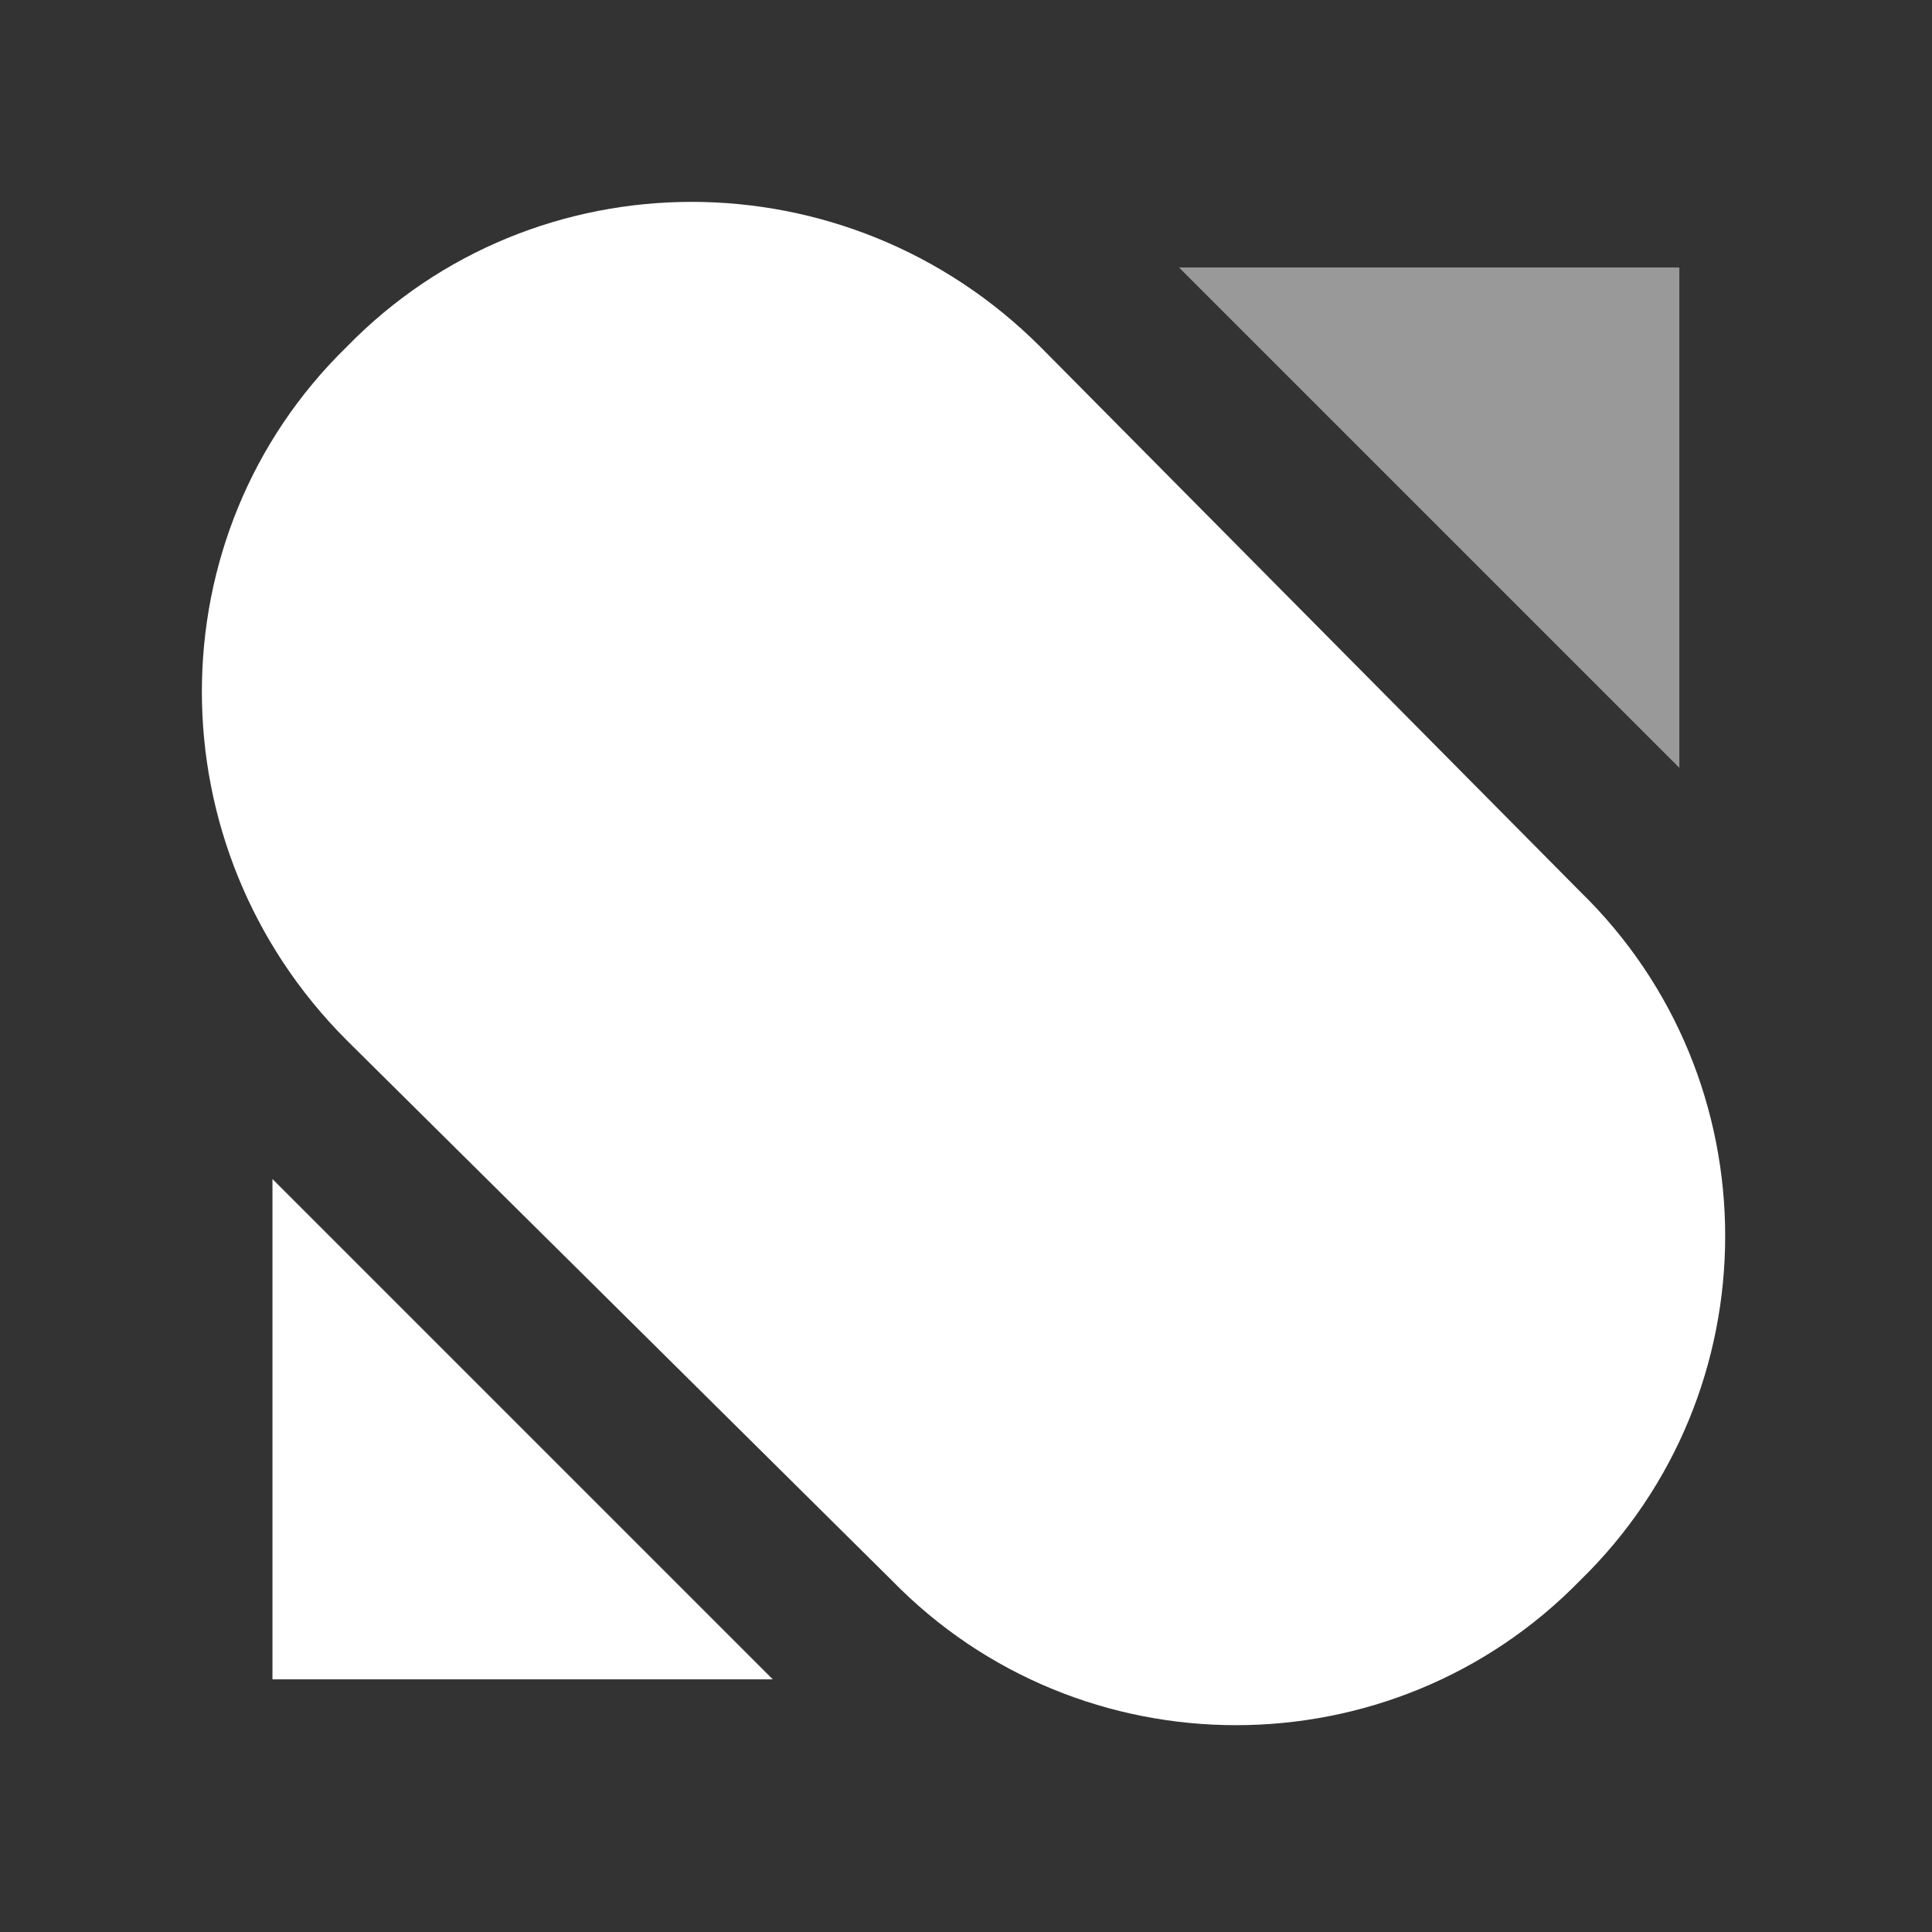
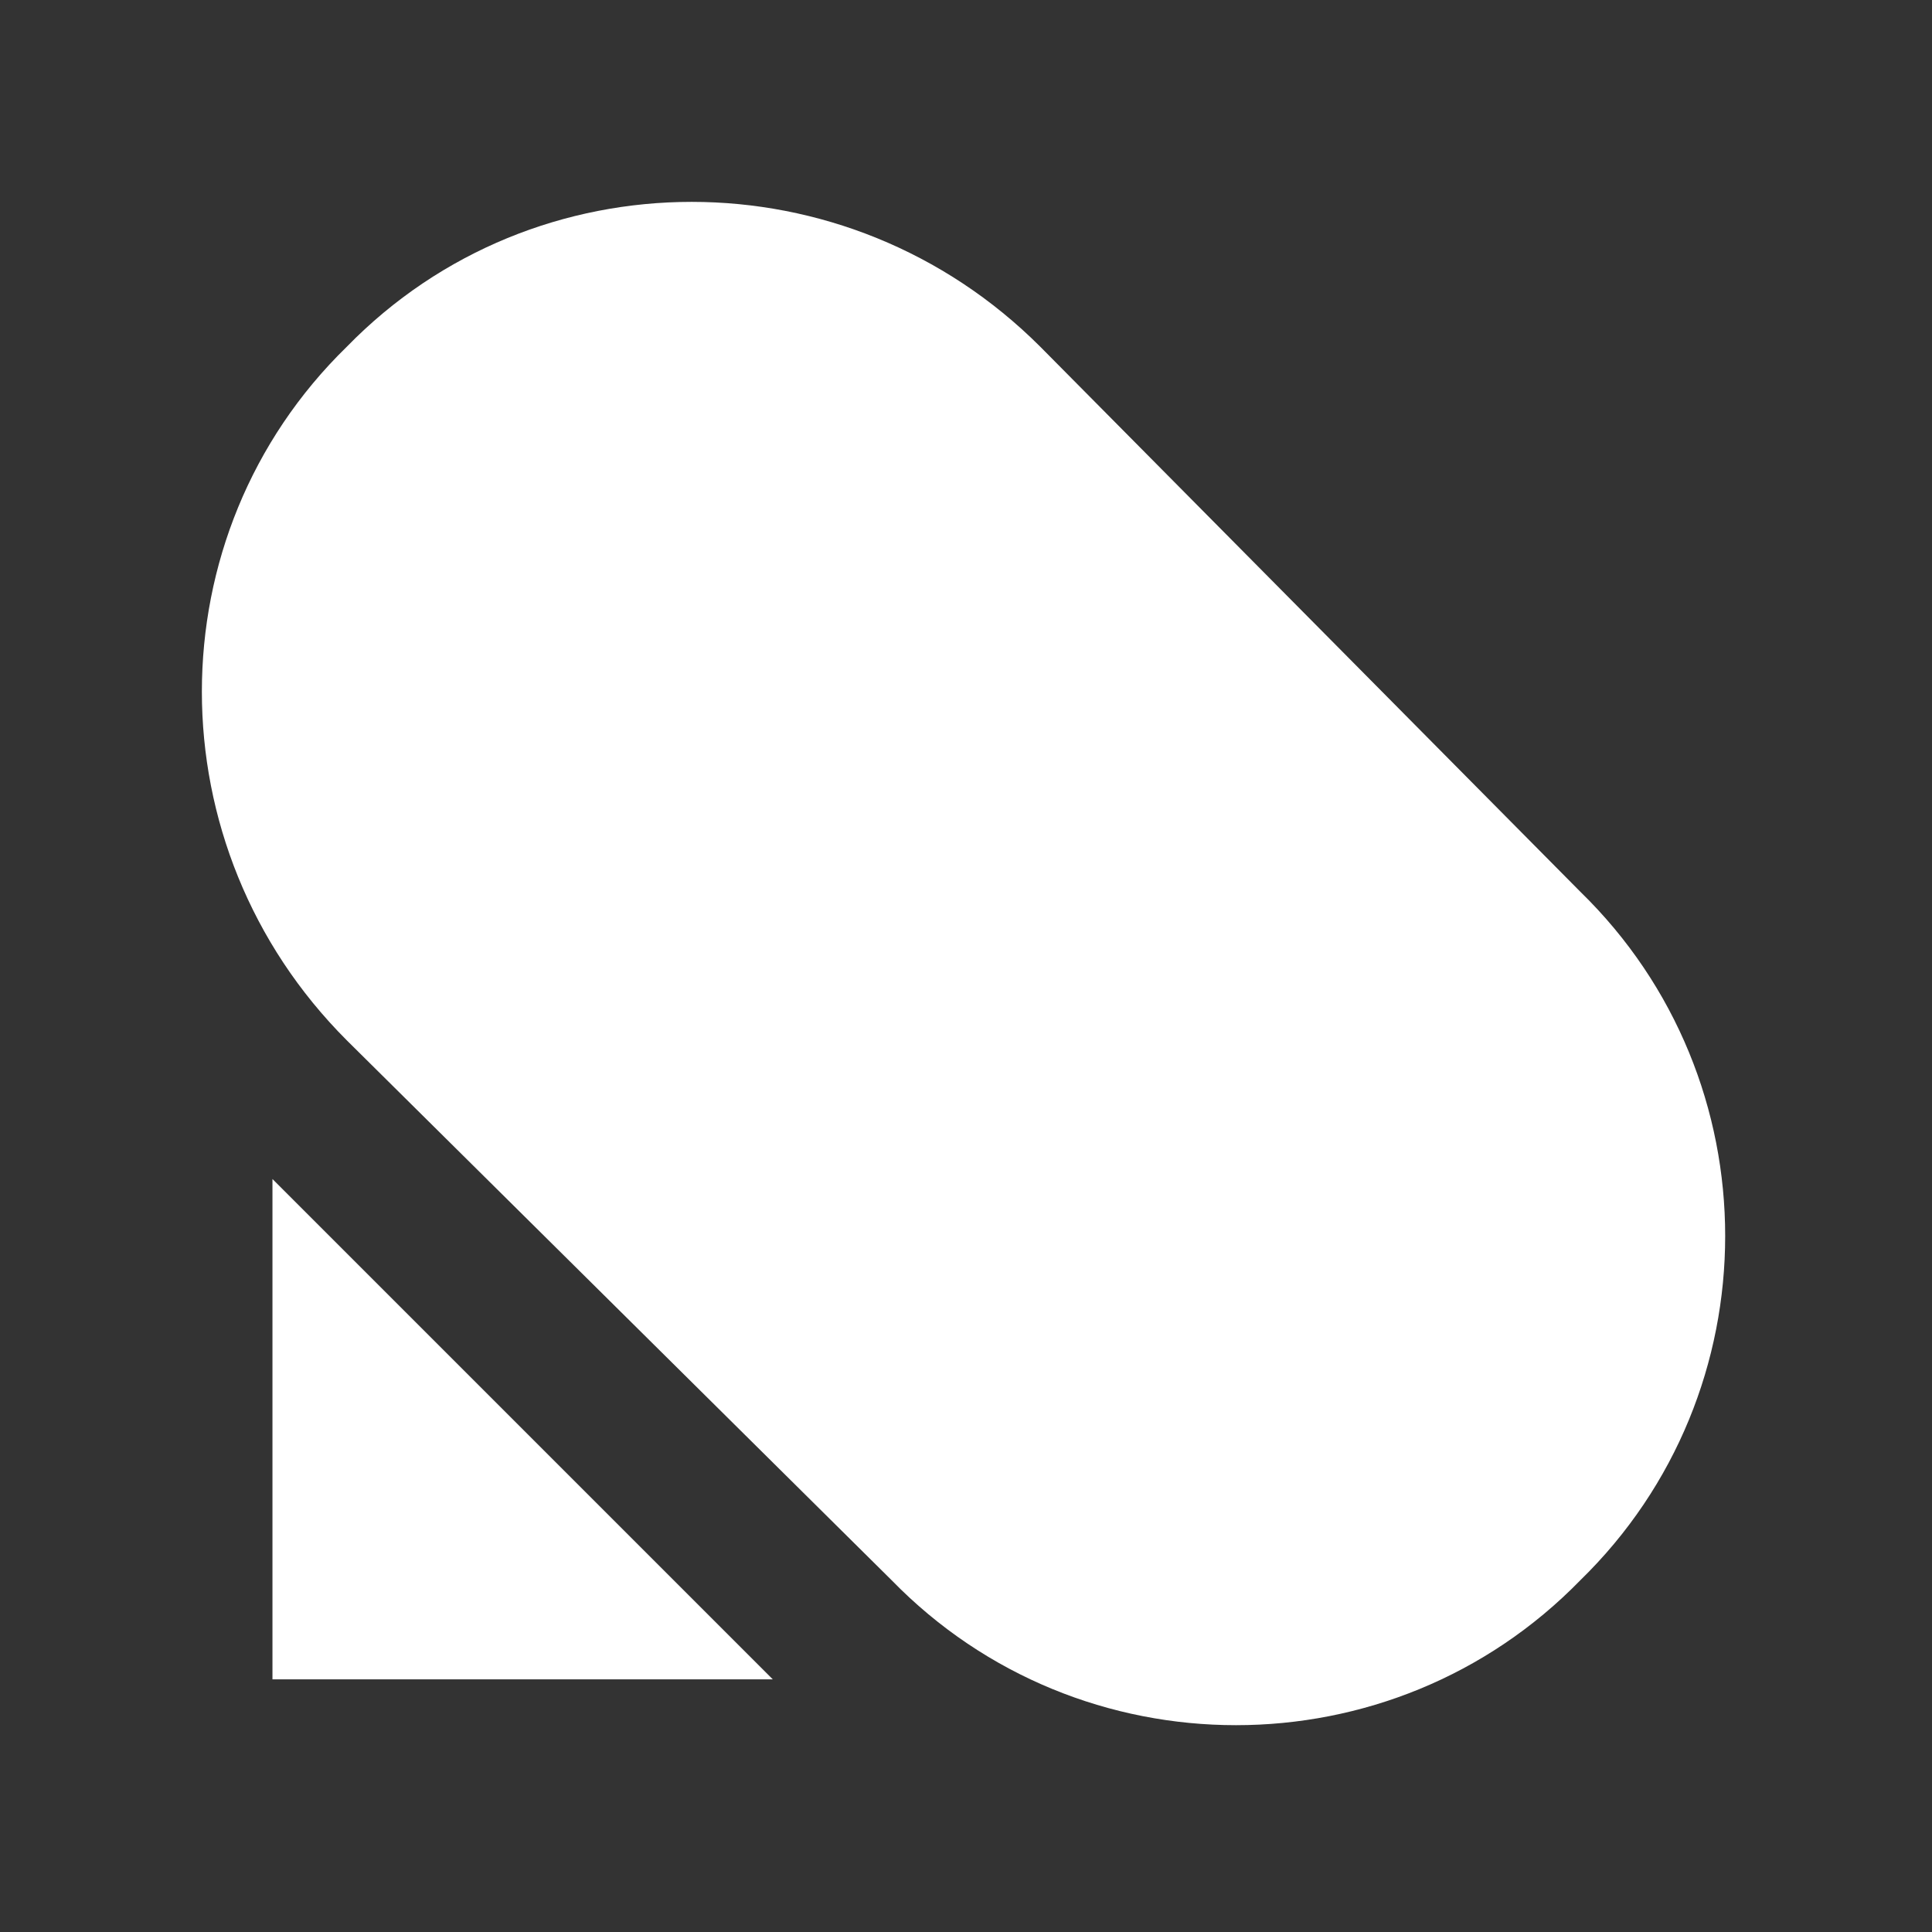
<svg xmlns="http://www.w3.org/2000/svg" version="1.2" viewBox="0 0 39 39" width="39" height="39">
  <rect x="0" y="0" width="39" height="39" fill="#333333" stroke="none" />
  <title>white-logo-svg</title>
  <style>
		tspan { white-space:pre } 
		.s0 { fill: #ffffff } 
		.s1 { opacity: .5;fill: #ffffff } 
	</style>
  <path class="s0" d="m7 7c3.8-3.9 10.1-3.9 14 0l10.9 11c3.9 3.8 3.9 10.1 0 13.9-3.8 3.9-10.1 3.9-13.9 0l-11-10.9c-3.9-3.9-3.9-10.2 0-14z" />
-   <path class="s1" d="m33.9 5.4v10.1l-10.1-10.1z" />
  <path class="s0" d="m5.5 33.9v-10.1l10.1 10.1z" />
</svg>